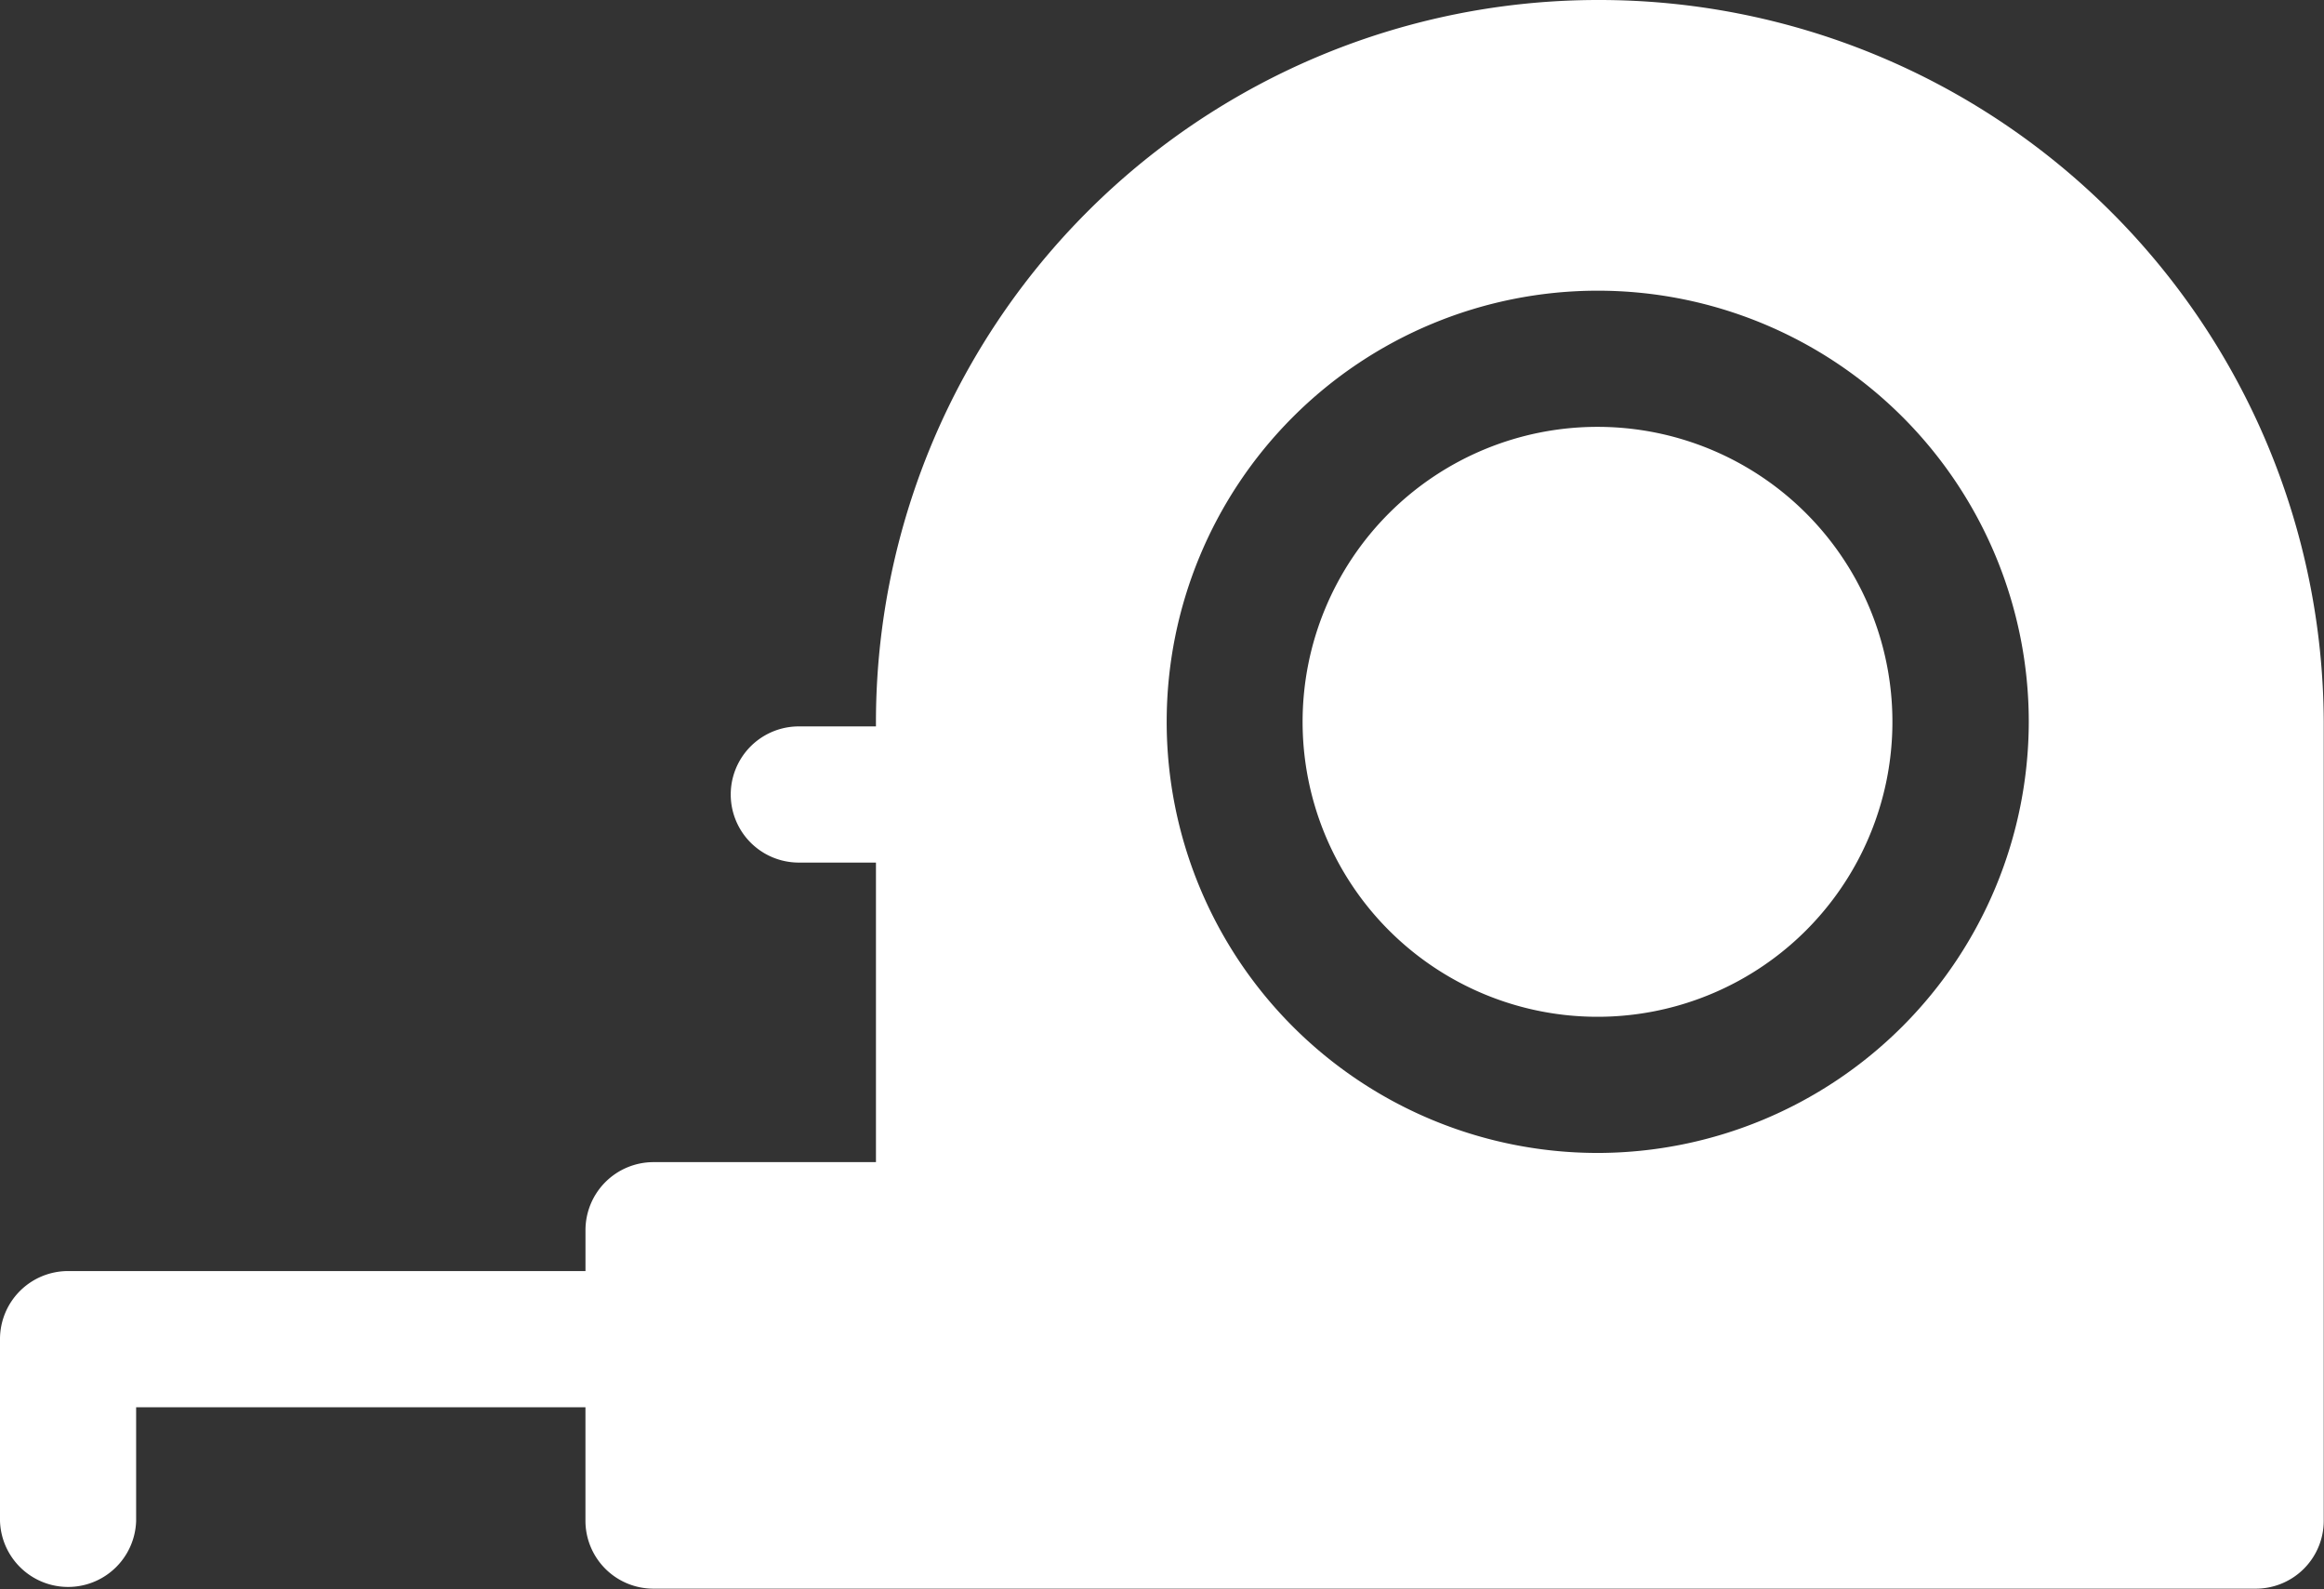
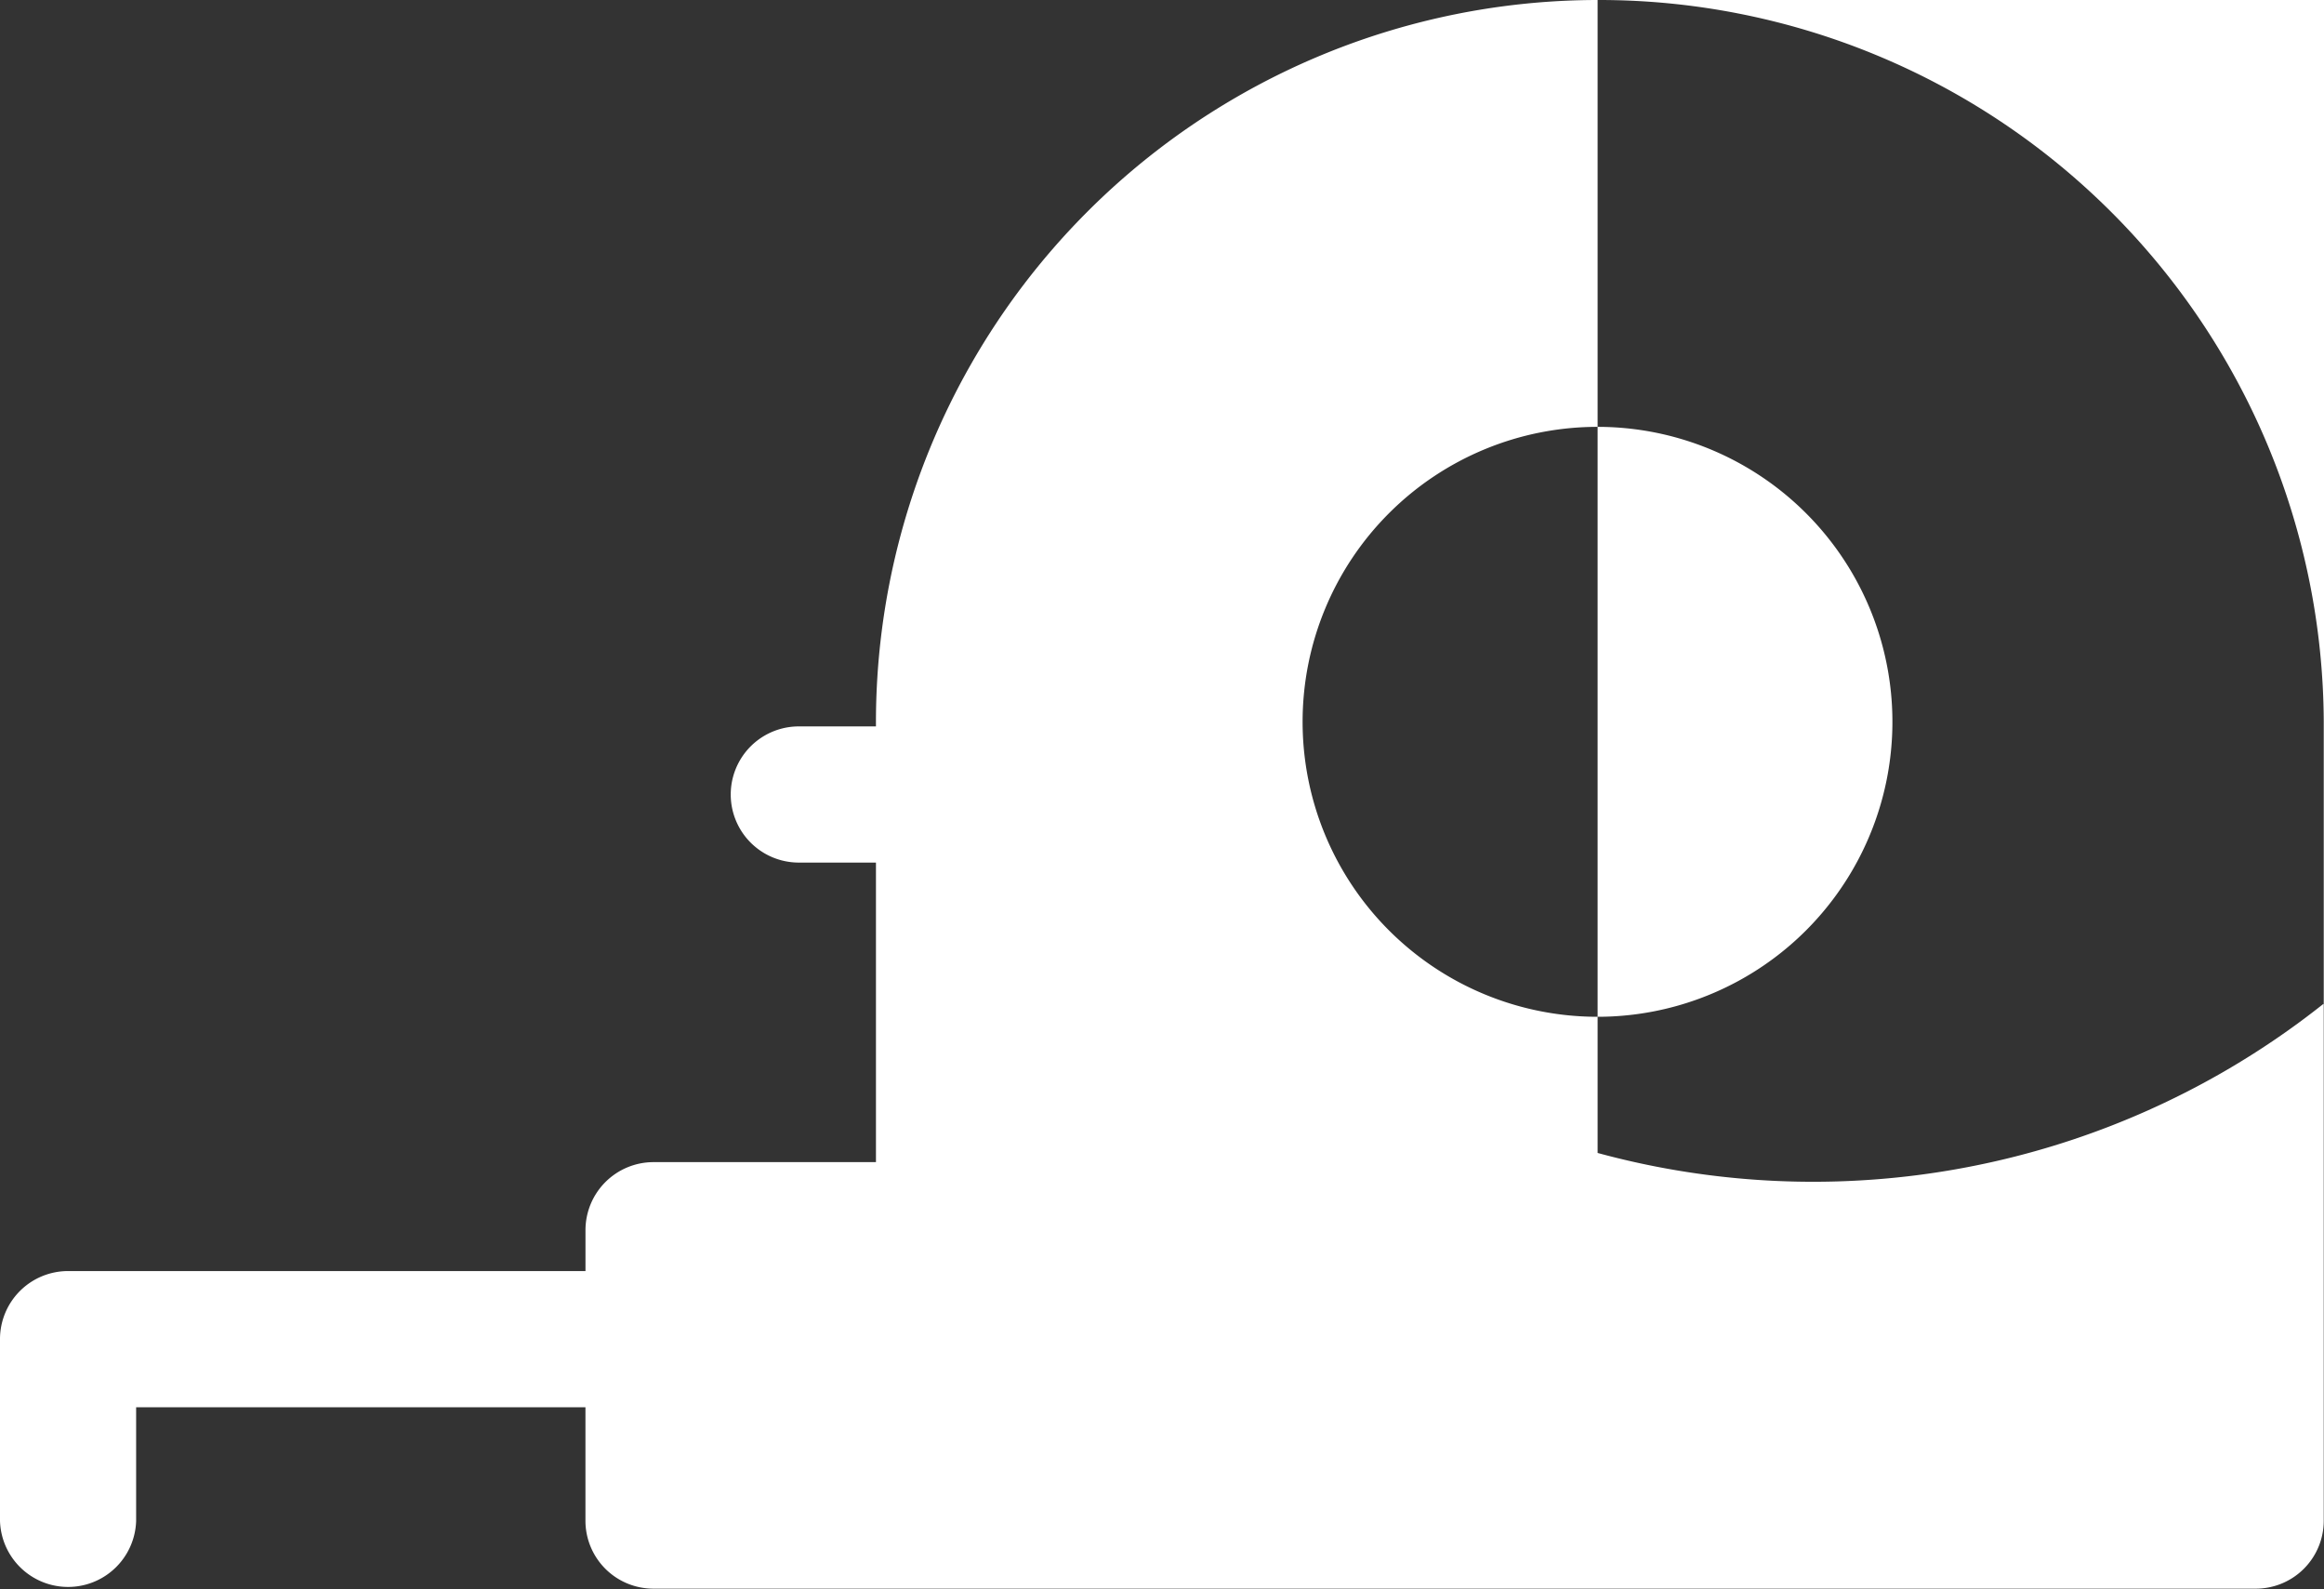
<svg xmlns="http://www.w3.org/2000/svg" width="73.406" height="50.19" viewBox="0 0 73.406 50.19">
  <rect x="0" y="0" width="73.406" height="50.19" fill="#333333" stroke="none" />
  <defs>
    <style> .cls-1 { fill: #fff; fill-rule: evenodd; } </style>
  </defs>
-   <path class="cls-1" d="M407.462,6803.48a9.315,9.315,0,1,1-9.318,9.31A9.315,9.315,0,0,1,407.462,6803.48Zm0-13.48a22.814,22.814,0,0,0-22.794,22.94h-2.437a2.15,2.15,0,1,0,0,4.3h2.437v9.46h-7.025a2.149,2.149,0,0,0-2.15,2.15v1.29H359.15a2.149,2.149,0,0,0-2.15,2.15v5.74a2.151,2.151,0,0,0,4.3,0v-3.59h14.192v3.59a2.146,2.146,0,0,0,2.15,2.14h50.606a2.146,2.146,0,0,0,2.15-2.14v-25.24A22.888,22.888,0,0,0,407.462,6790Zm0,36.41a13.615,13.615,0,1,1,13.619-13.62A13.635,13.635,0,0,1,407.462,6826.41Z" transform="translate(-357 -6790)" />
+   <path class="cls-1" d="M407.462,6803.48a9.315,9.315,0,1,1-9.318,9.31A9.315,9.315,0,0,1,407.462,6803.48Zm0-13.48a22.814,22.814,0,0,0-22.794,22.94h-2.437a2.15,2.15,0,1,0,0,4.3h2.437v9.46h-7.025a2.149,2.149,0,0,0-2.15,2.15v1.29H359.15a2.149,2.149,0,0,0-2.15,2.15v5.74a2.151,2.151,0,0,0,4.3,0v-3.59h14.192v3.59a2.146,2.146,0,0,0,2.15,2.14h50.606a2.146,2.146,0,0,0,2.15-2.14v-25.24A22.888,22.888,0,0,0,407.462,6790Za13.615,13.615,0,1,1,13.619-13.62A13.635,13.635,0,0,1,407.462,6826.41Z" transform="translate(-357 -6790)" />
</svg>